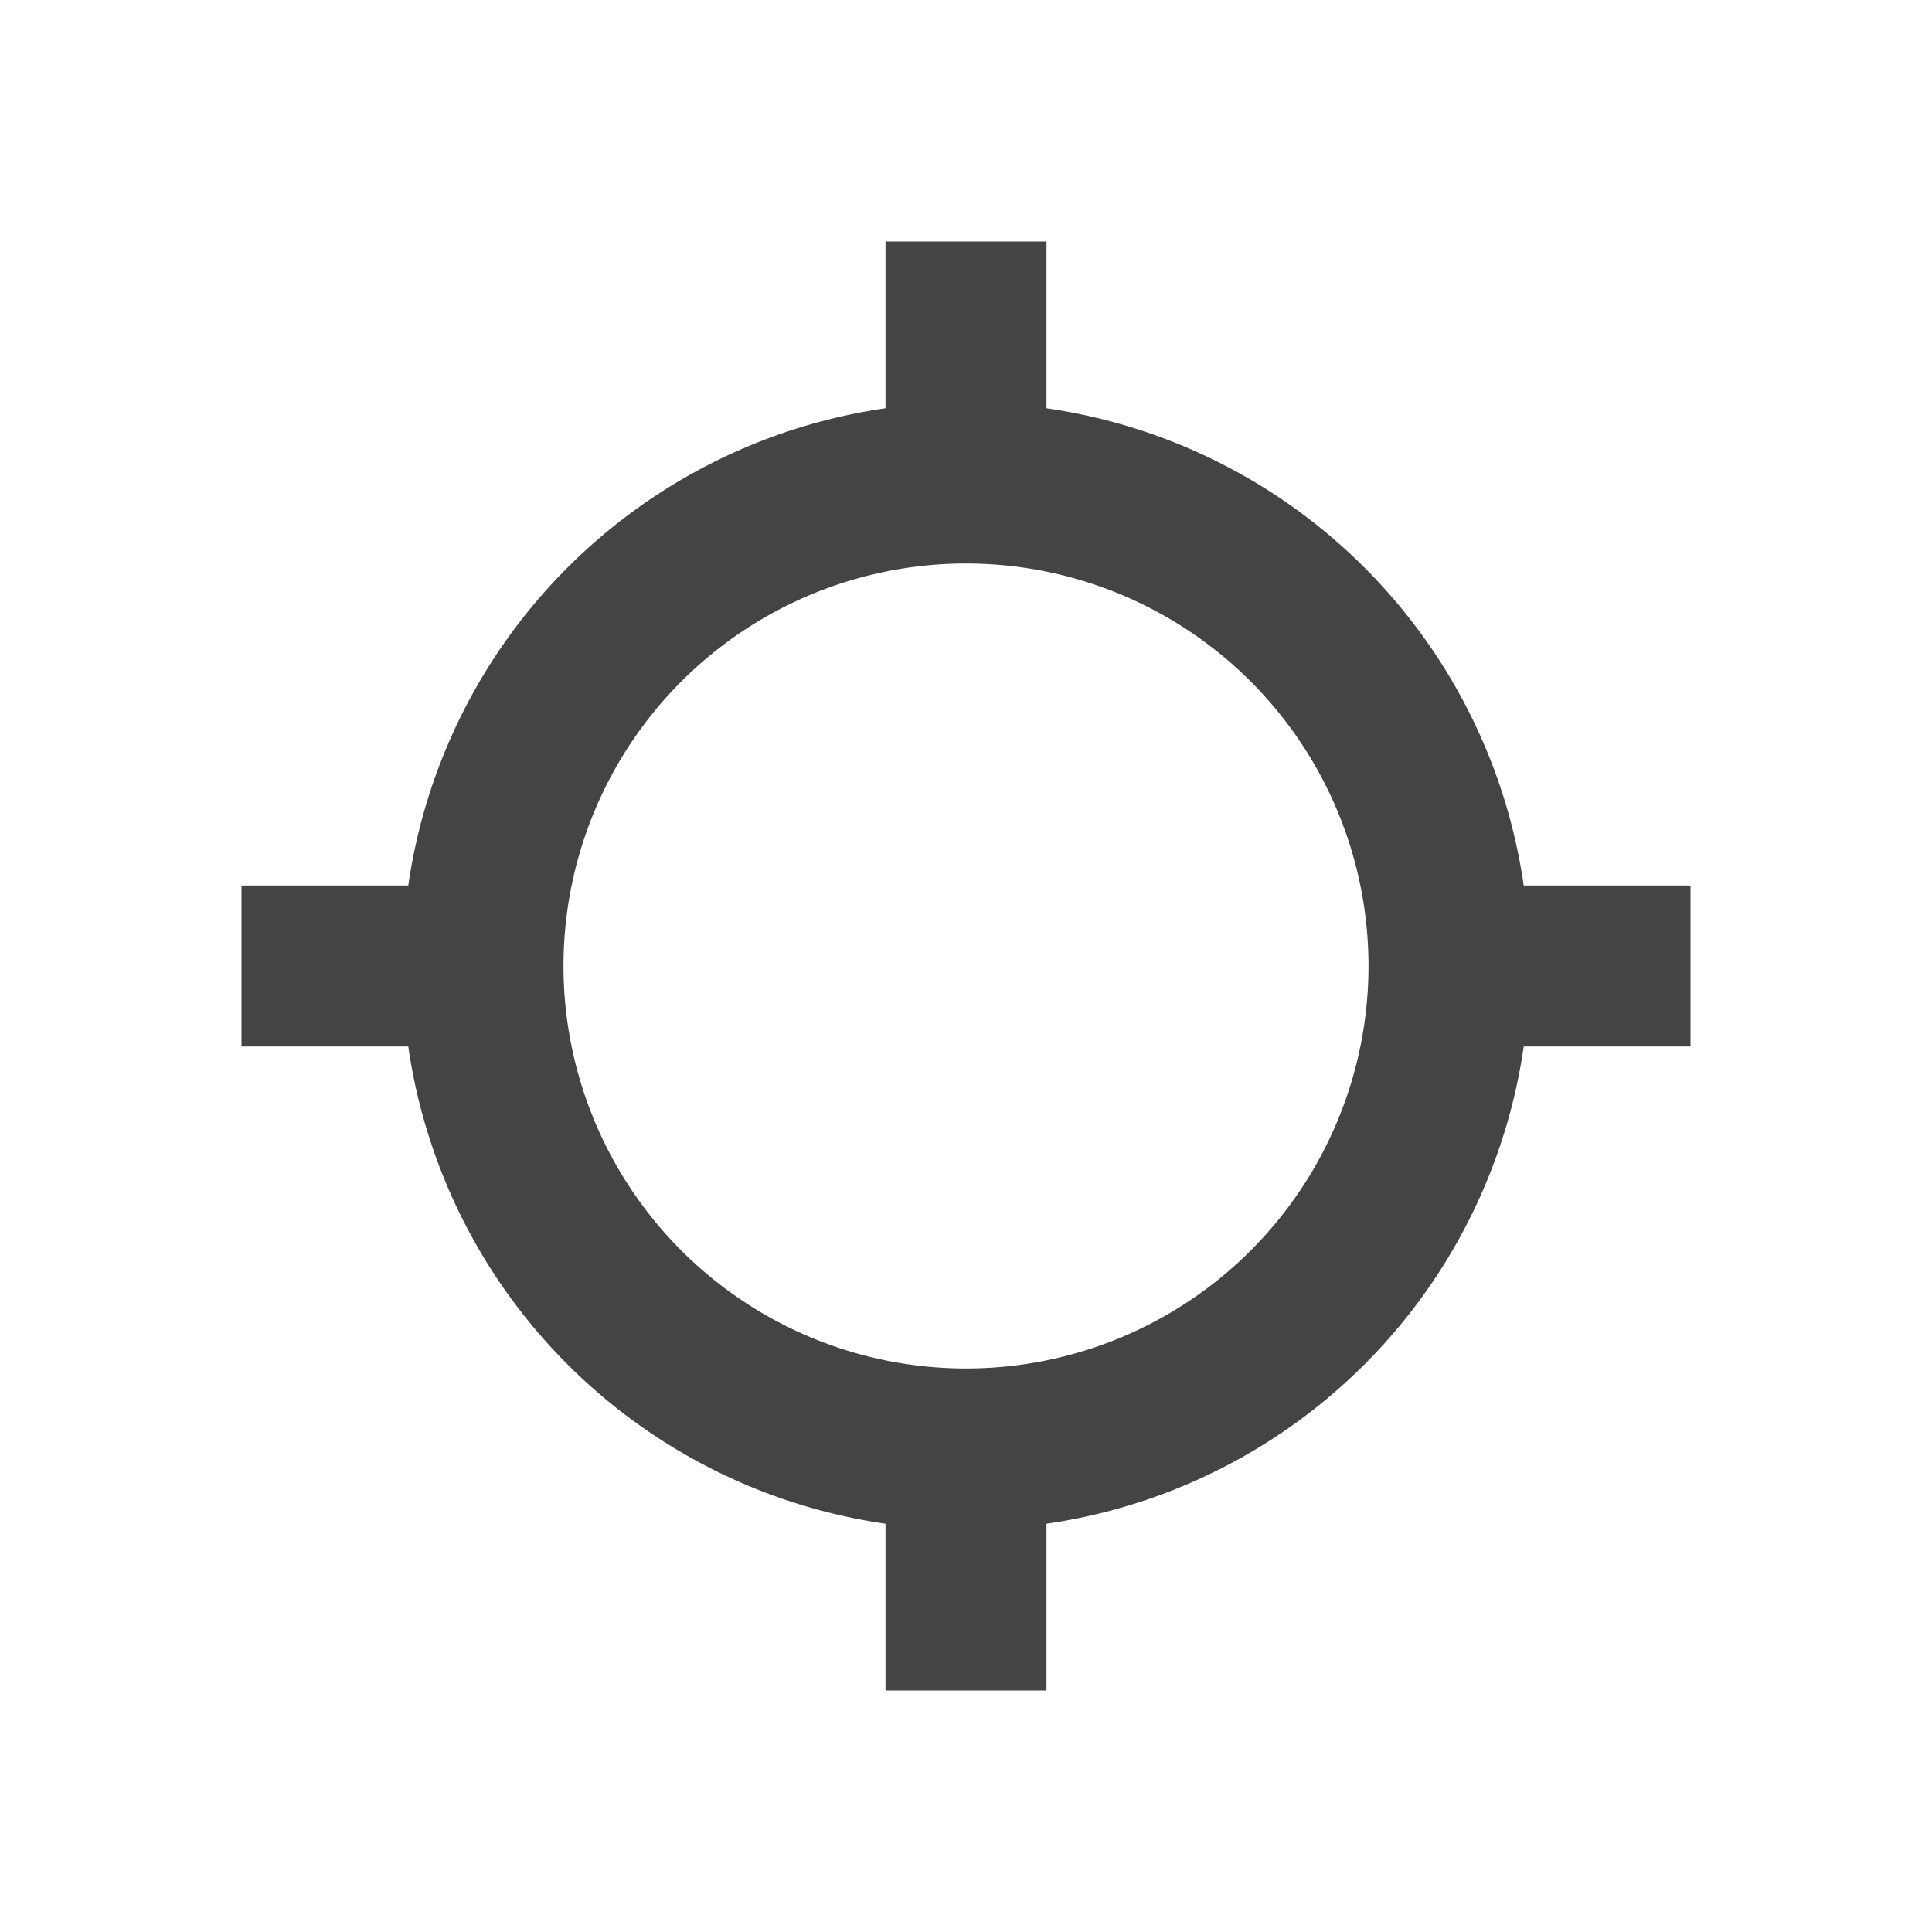
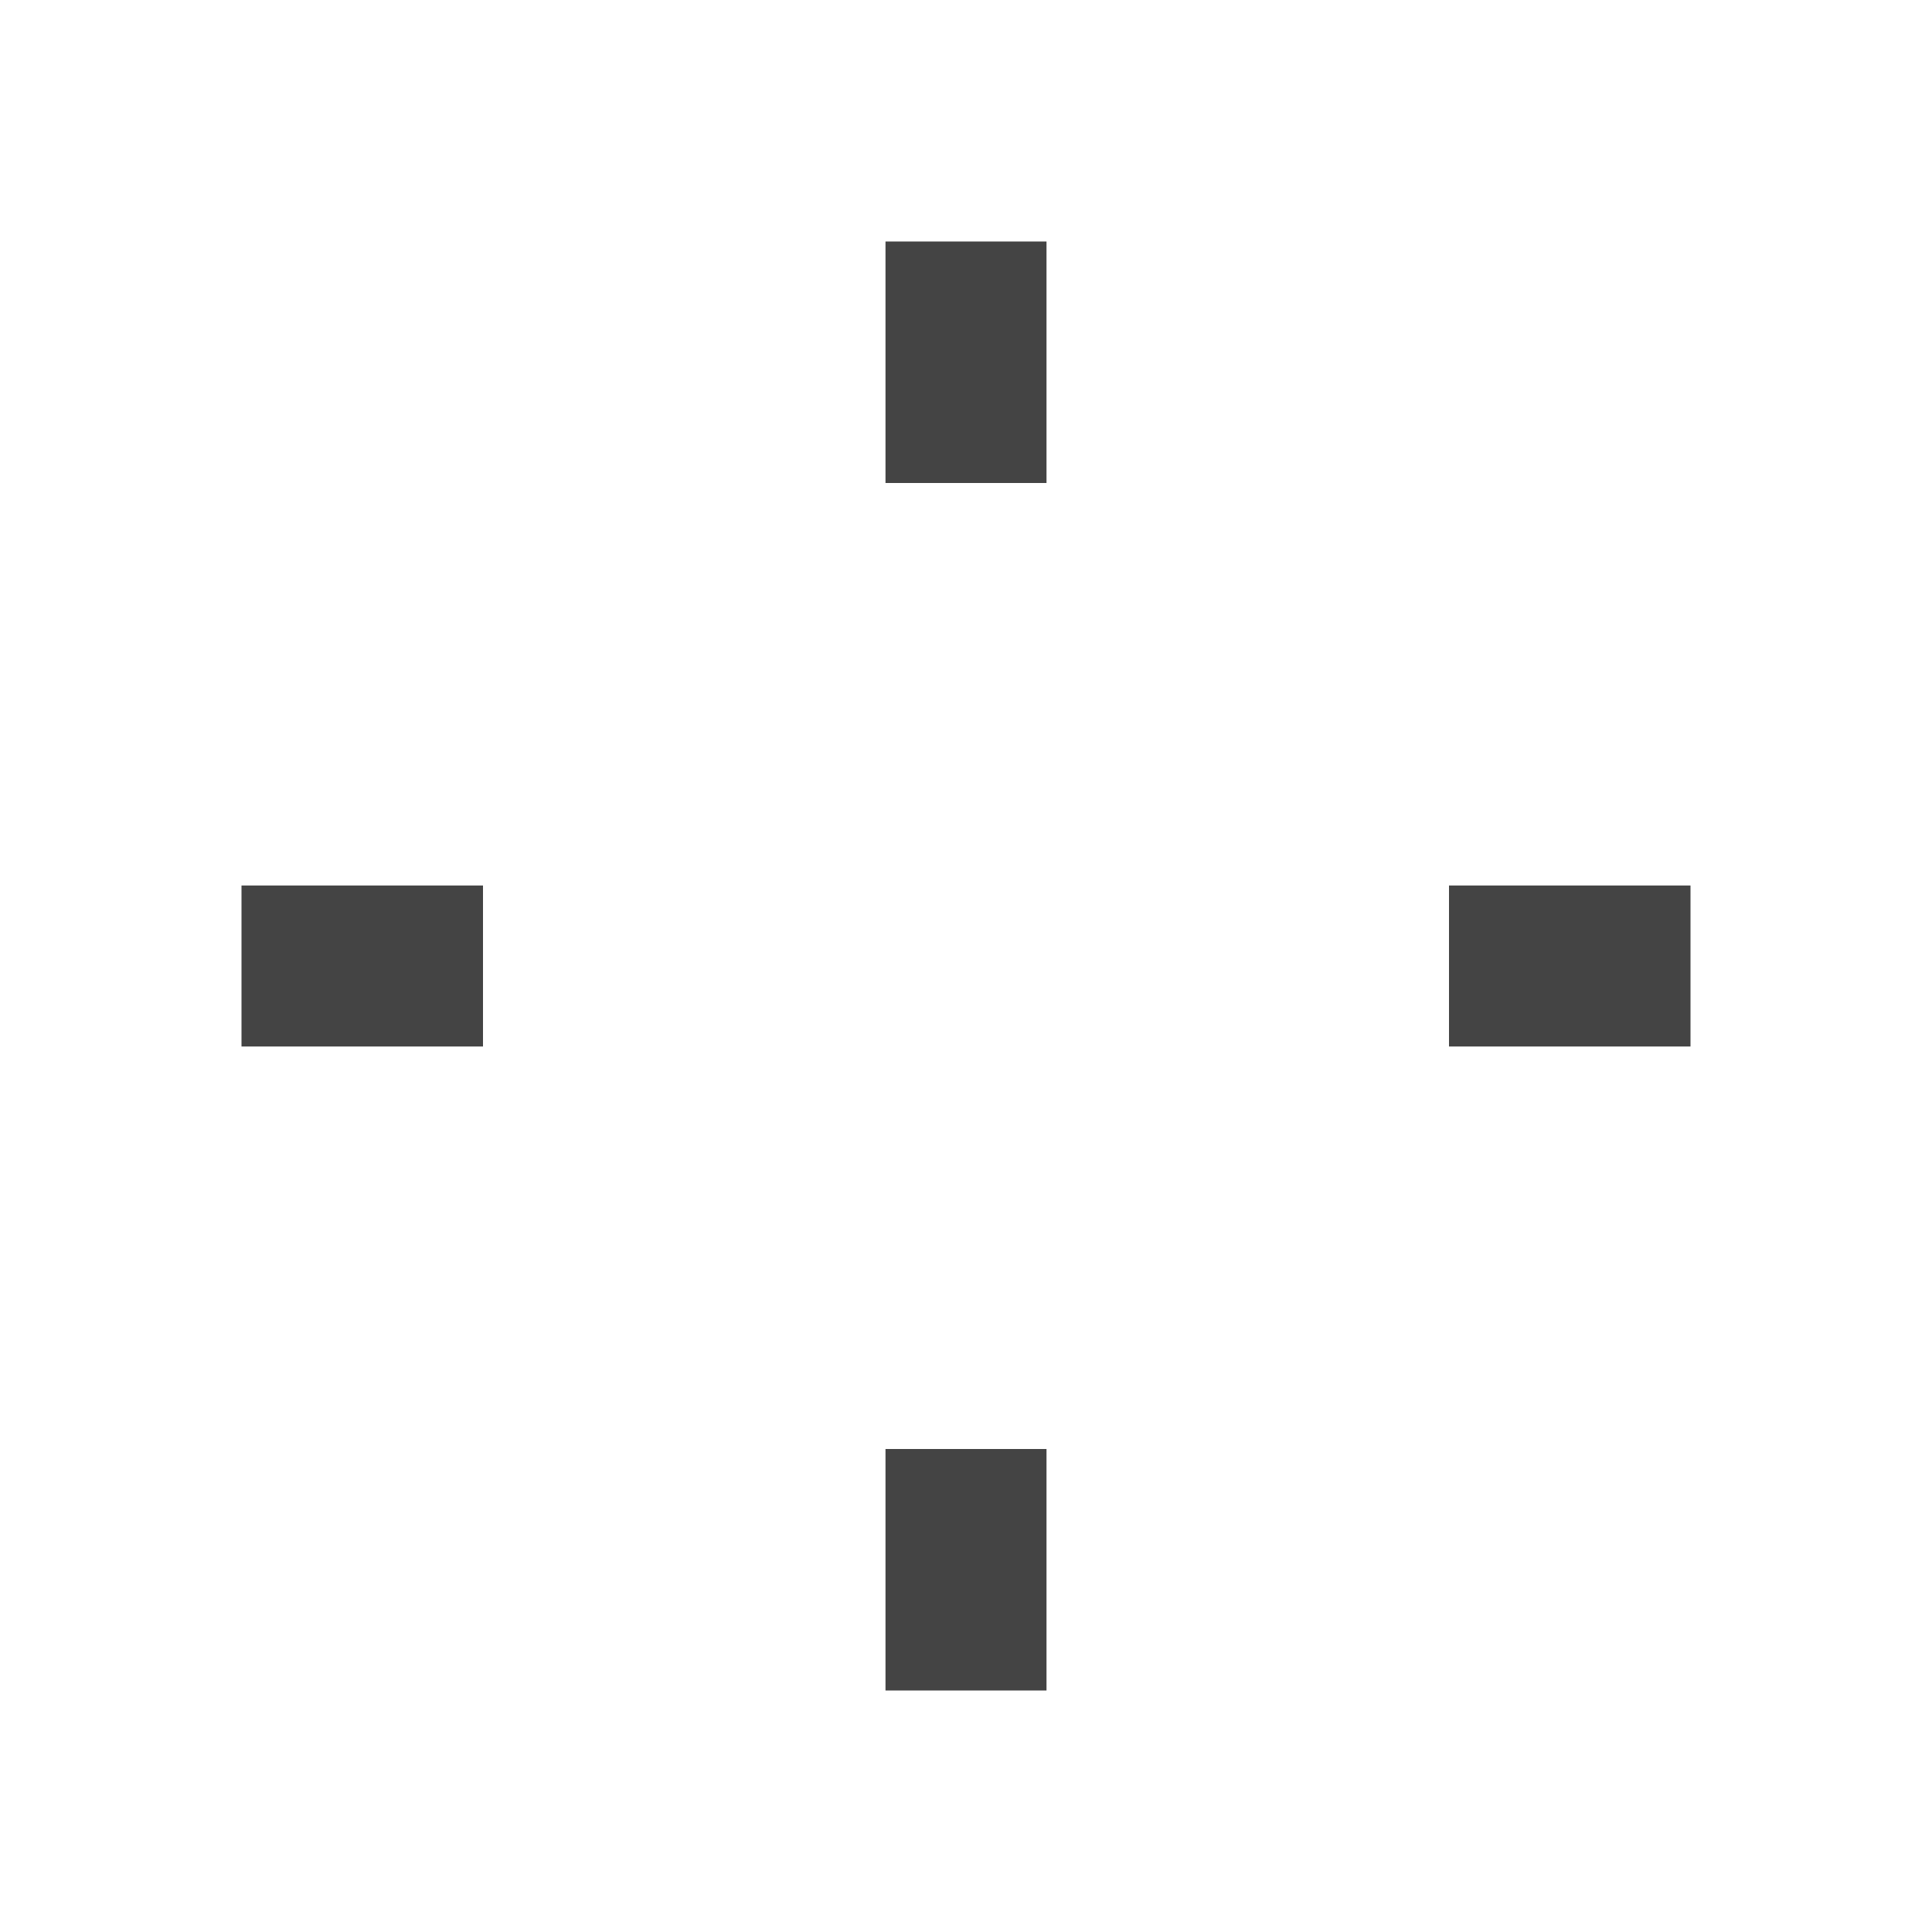
<svg xmlns="http://www.w3.org/2000/svg" class="prefix__svg-icon" style="width:1em;height:1em;vertical-align:middle" viewBox="0 0 1024 1024" fill="currentColor" overflow="hidden">
  <path d="M768 469.333h128v85.334H768zM128 469.333h128v85.334H128zM469.333 128h85.334v128h-85.334zM469.333 768h85.334v128h-85.334z" fill="#444" />
-   <path d="M512 213.333a298.667 298.667 0 110 597.334 298.667 298.667 0 010-597.334zm0 85.334a213.333 213.333 0 100 426.666 213.333 213.333 0 000-426.666z" fill="#444" />
</svg>